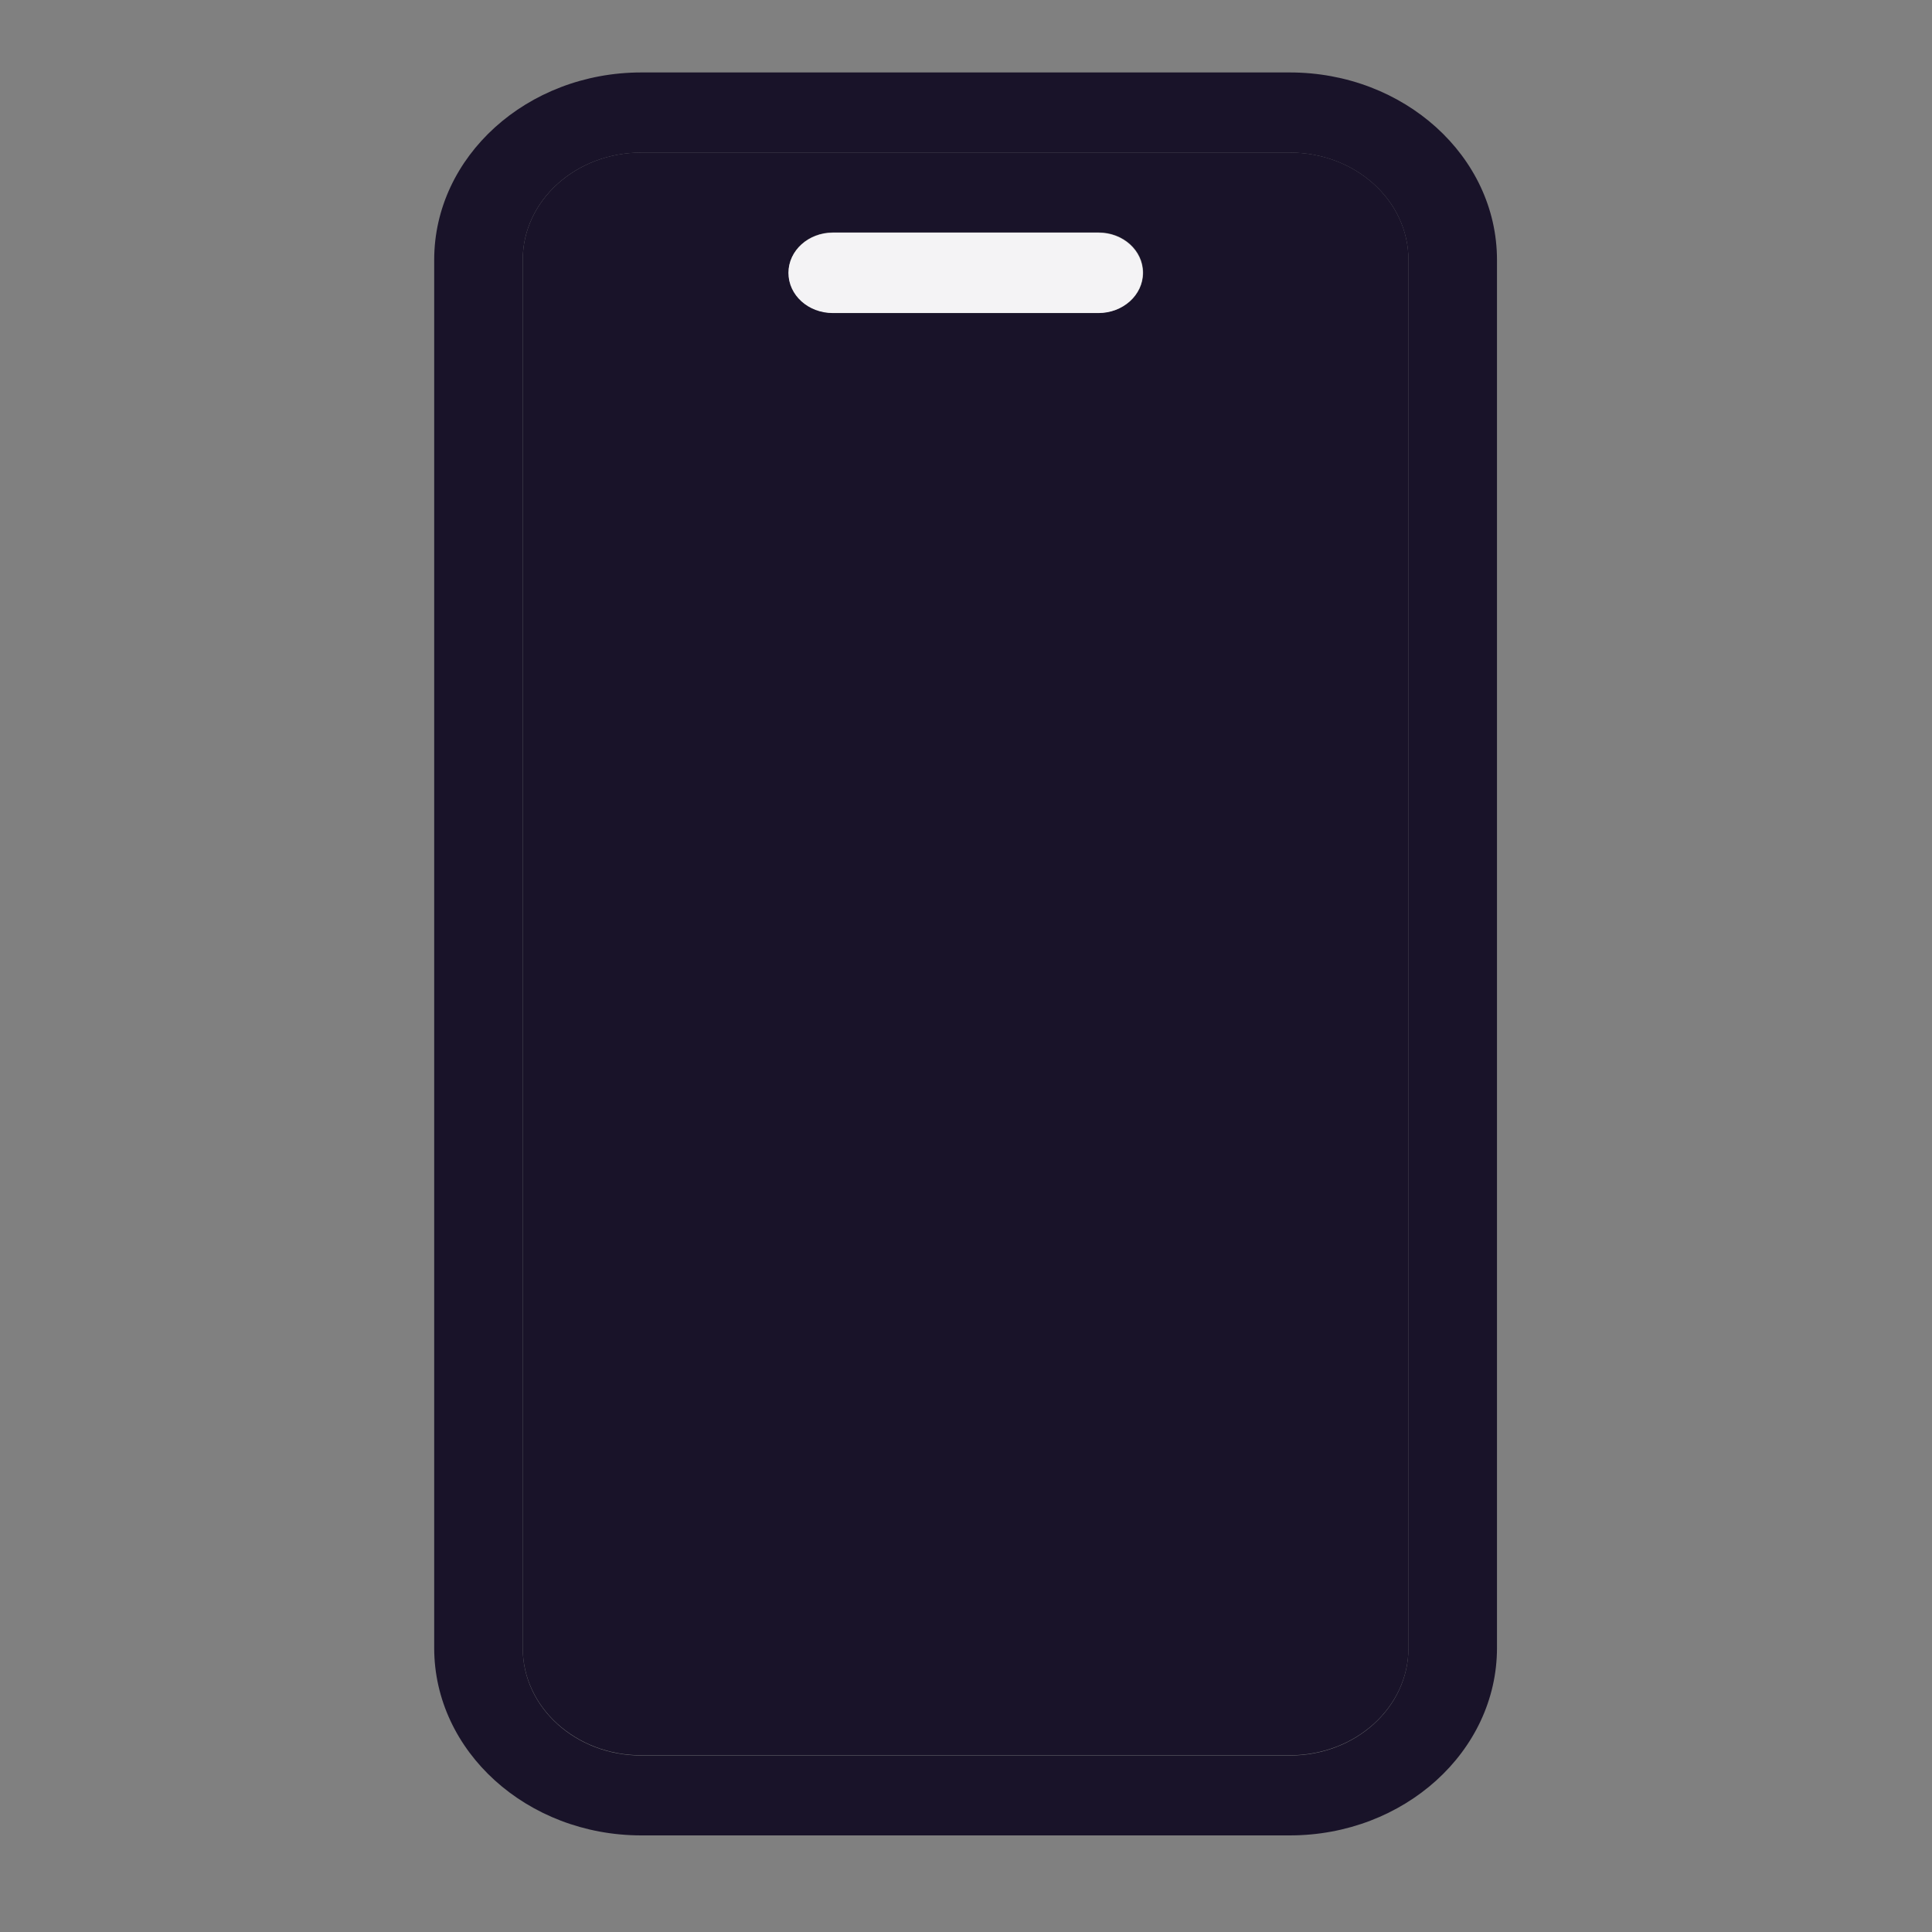
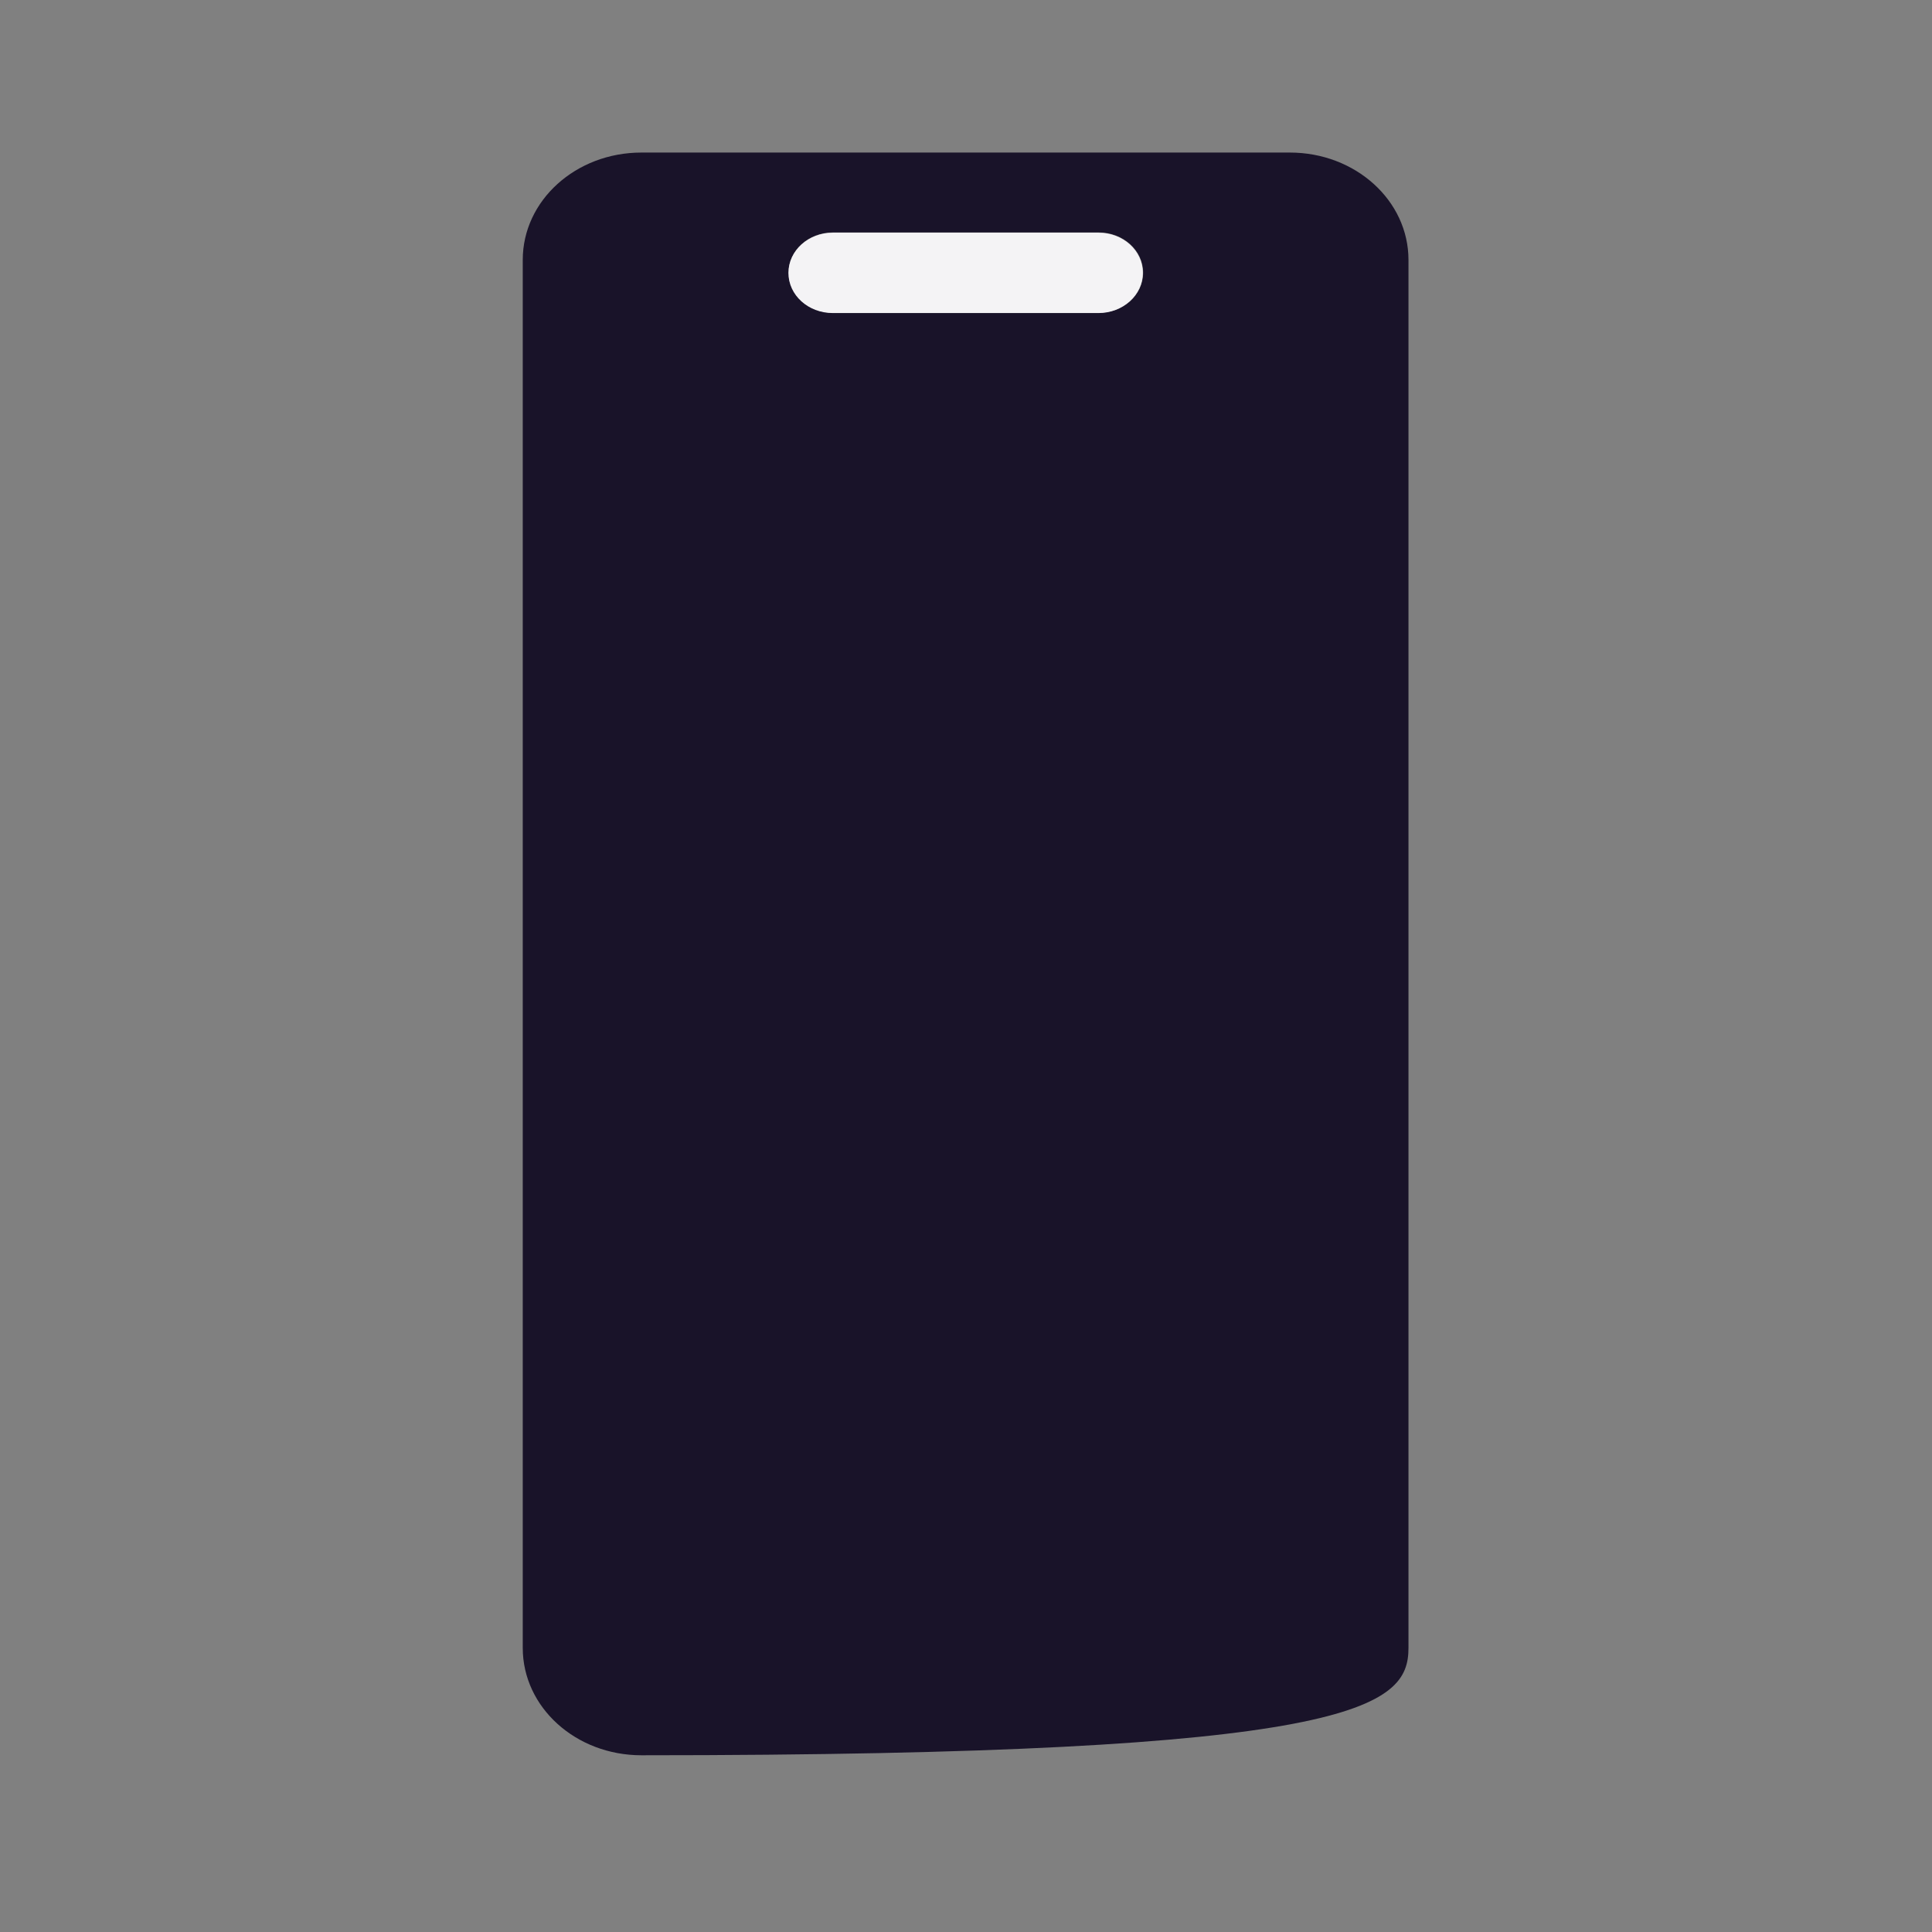
<svg xmlns="http://www.w3.org/2000/svg" width="80" height="80" viewBox="0 0 80 80" fill="none">
  <rect x="0" y="0" width="80" height="80" fill="#808080" stroke="none" />
-   <path d="M53.41 6.317L26.559 6.317C23.842 6.317 21.646 8.304 21.646 10.762V68.237C21.646 70.696 23.842 72.682 26.559 72.682H53.41C56.127 72.682 58.322 70.696 58.322 68.237V10.762C58.322 8.304 56.127 6.317 53.41 6.317ZM45.496 12.953H34.497C33.488 12.953 32.657 12.212 32.657 11.289C32.657 10.365 33.476 9.624 34.497 9.624H45.496C46.504 9.624 47.335 10.365 47.335 11.289C47.335 12.212 46.516 12.953 45.496 12.953Z" fill="#191329" />
-   <path d="M53.408 3L26.557 3C21.823 3 17.979 6.479 17.979 10.763L17.979 68.237C17.979 72.521 21.823 76 26.557 76H53.408C58.143 76 61.987 72.521 61.987 68.237V10.763C61.987 6.479 58.143 3 53.408 3ZM58.321 68.248C58.321 70.707 56.126 72.693 53.408 72.693H26.557C23.84 72.693 21.645 70.707 21.645 68.248V10.763C21.645 8.304 23.84 6.318 26.557 6.318L53.408 6.318C56.126 6.318 58.321 8.304 58.321 10.763V68.237V68.248Z" fill="#191329" />
+   <path d="M53.41 6.317L26.559 6.317C23.842 6.317 21.646 8.304 21.646 10.762V68.237C21.646 70.696 23.842 72.682 26.559 72.682C56.127 72.682 58.322 70.696 58.322 68.237V10.762C58.322 8.304 56.127 6.317 53.41 6.317ZM45.496 12.953H34.497C33.488 12.953 32.657 12.212 32.657 11.289C32.657 10.365 33.476 9.624 34.497 9.624H45.496C46.504 9.624 47.335 10.365 47.335 11.289C47.335 12.212 46.516 12.953 45.496 12.953Z" fill="#191329" />
  <path d="M45.485 9.635H34.486C33.477 9.635 32.647 10.376 32.647 11.299C32.647 12.222 33.465 12.963 34.486 12.963H45.485C46.493 12.963 47.324 12.222 47.324 11.299C47.324 10.376 46.505 9.635 45.485 9.635Z" fill="#F4F3F5" />
</svg>